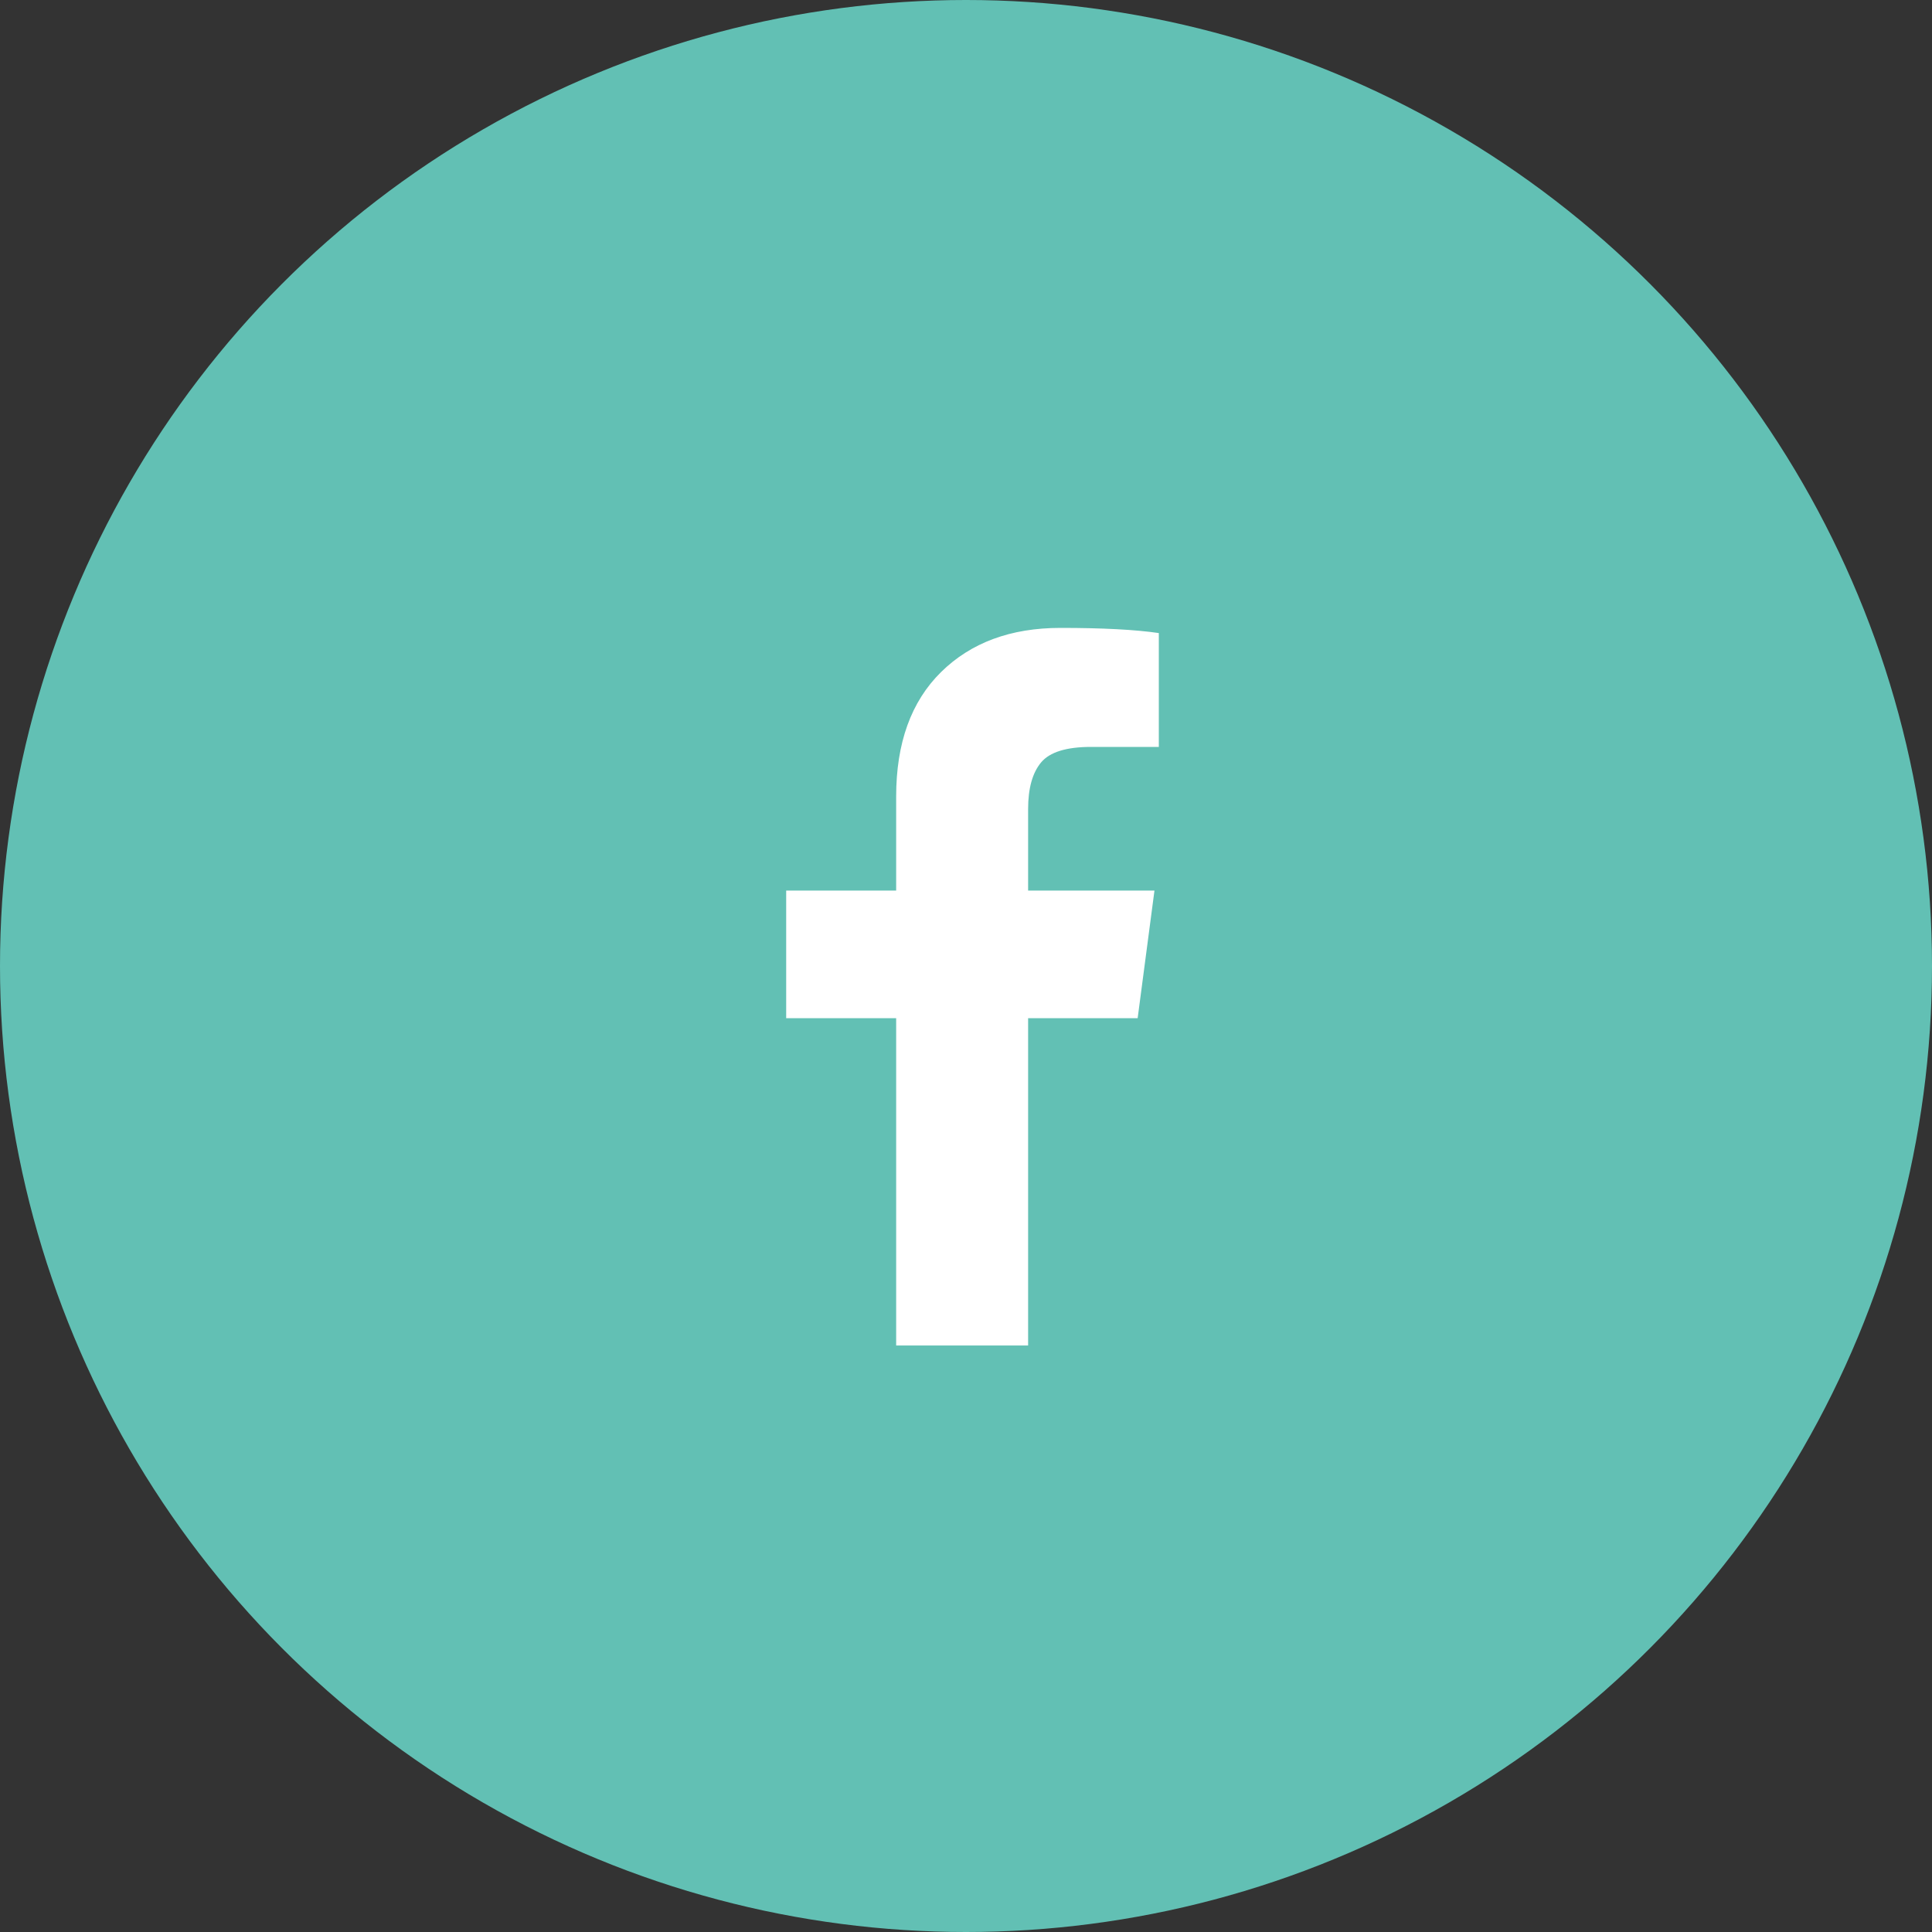
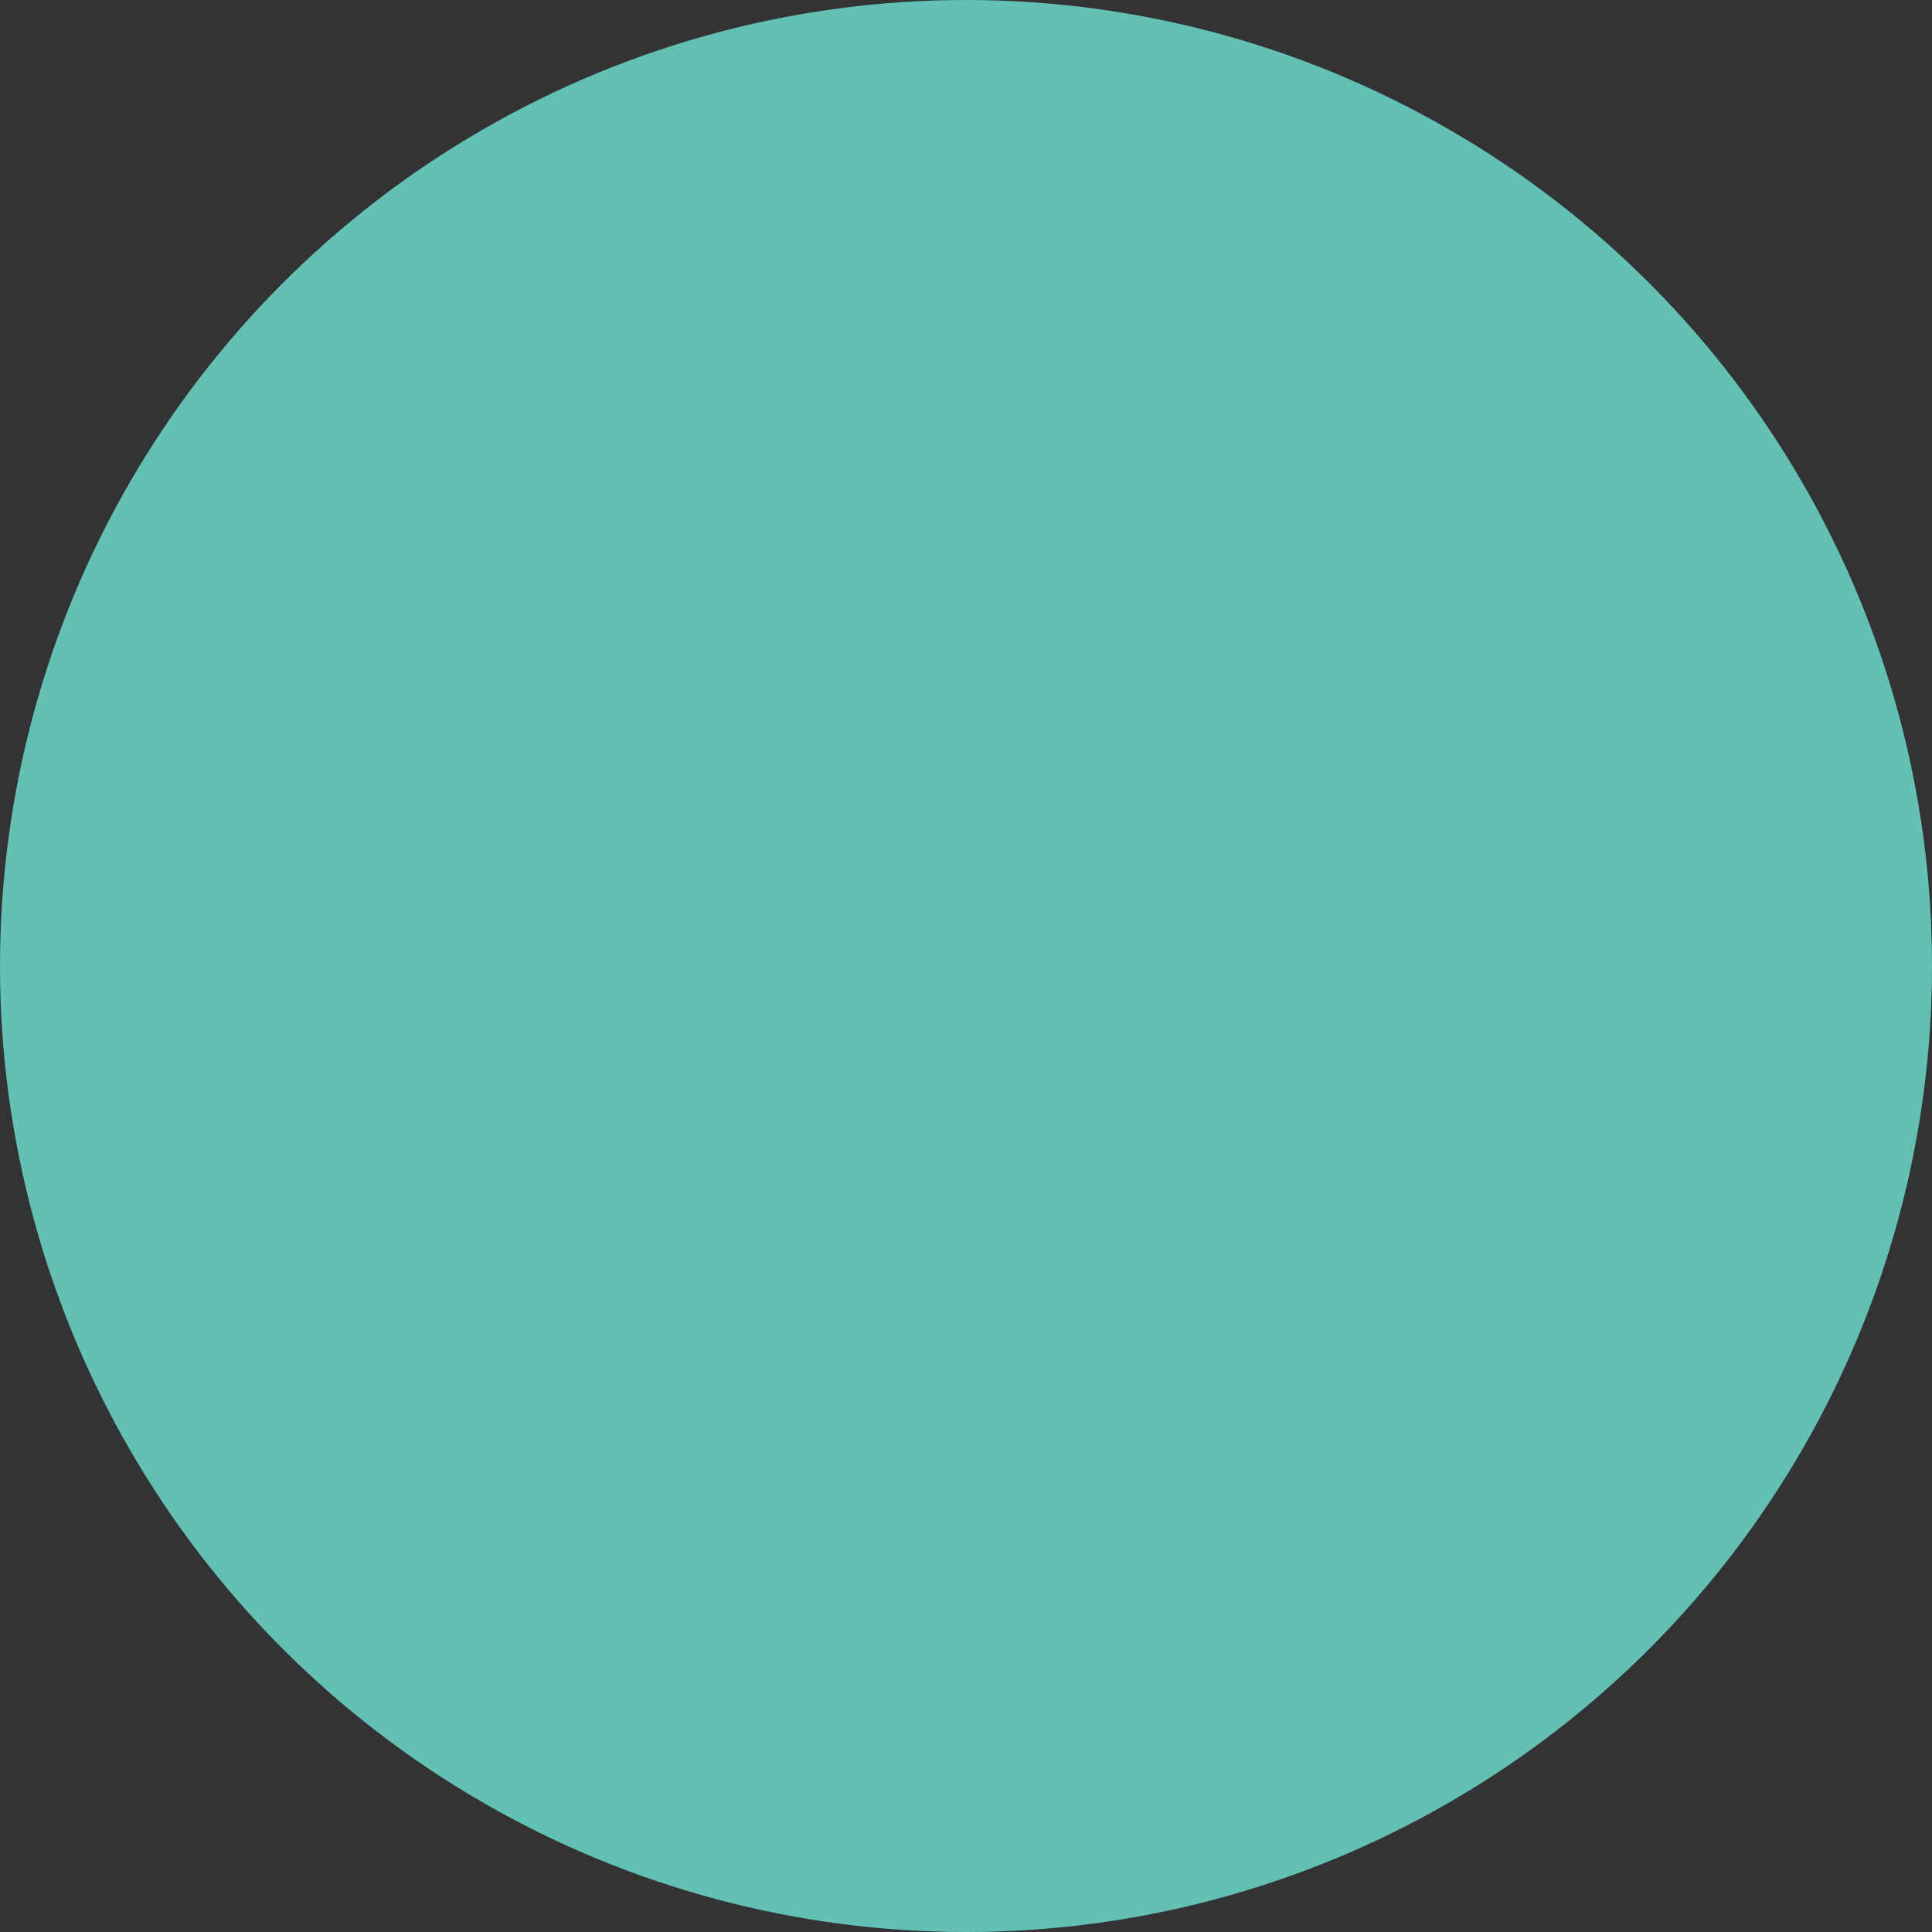
<svg xmlns="http://www.w3.org/2000/svg" width="40" height="40" viewBox="0 0 40 40" fill="none">
  <rect x="0" y="0" width="40" height="40" fill="#333333" stroke="none" />
  <circle cx="20" cy="20" r="20" fill="#62C0B4" />
  <g clip-path="url(#clip0_315_1199)">
-     <path d="M23.992 13.107V15.464H22.59C22.078 15.464 21.733 15.571 21.554 15.786C21.376 16 21.286 16.321 21.286 16.75V18.438H23.902L23.554 21.08H21.286V27.857H18.554V21.08H16.277V18.438H18.554V16.491C18.554 15.384 18.864 14.525 19.483 13.915C20.102 13.305 20.926 13 21.956 13C22.831 13 23.509 13.036 23.992 13.107Z" fill="white" />
-   </g>
+     </g>
  <defs>
    <clipPath id="clip0_315_1199">
-       <rect width="8" height="14.857" fill="white" transform="translate(16 13)" />
-     </clipPath>
+       </clipPath>
  </defs>
</svg>